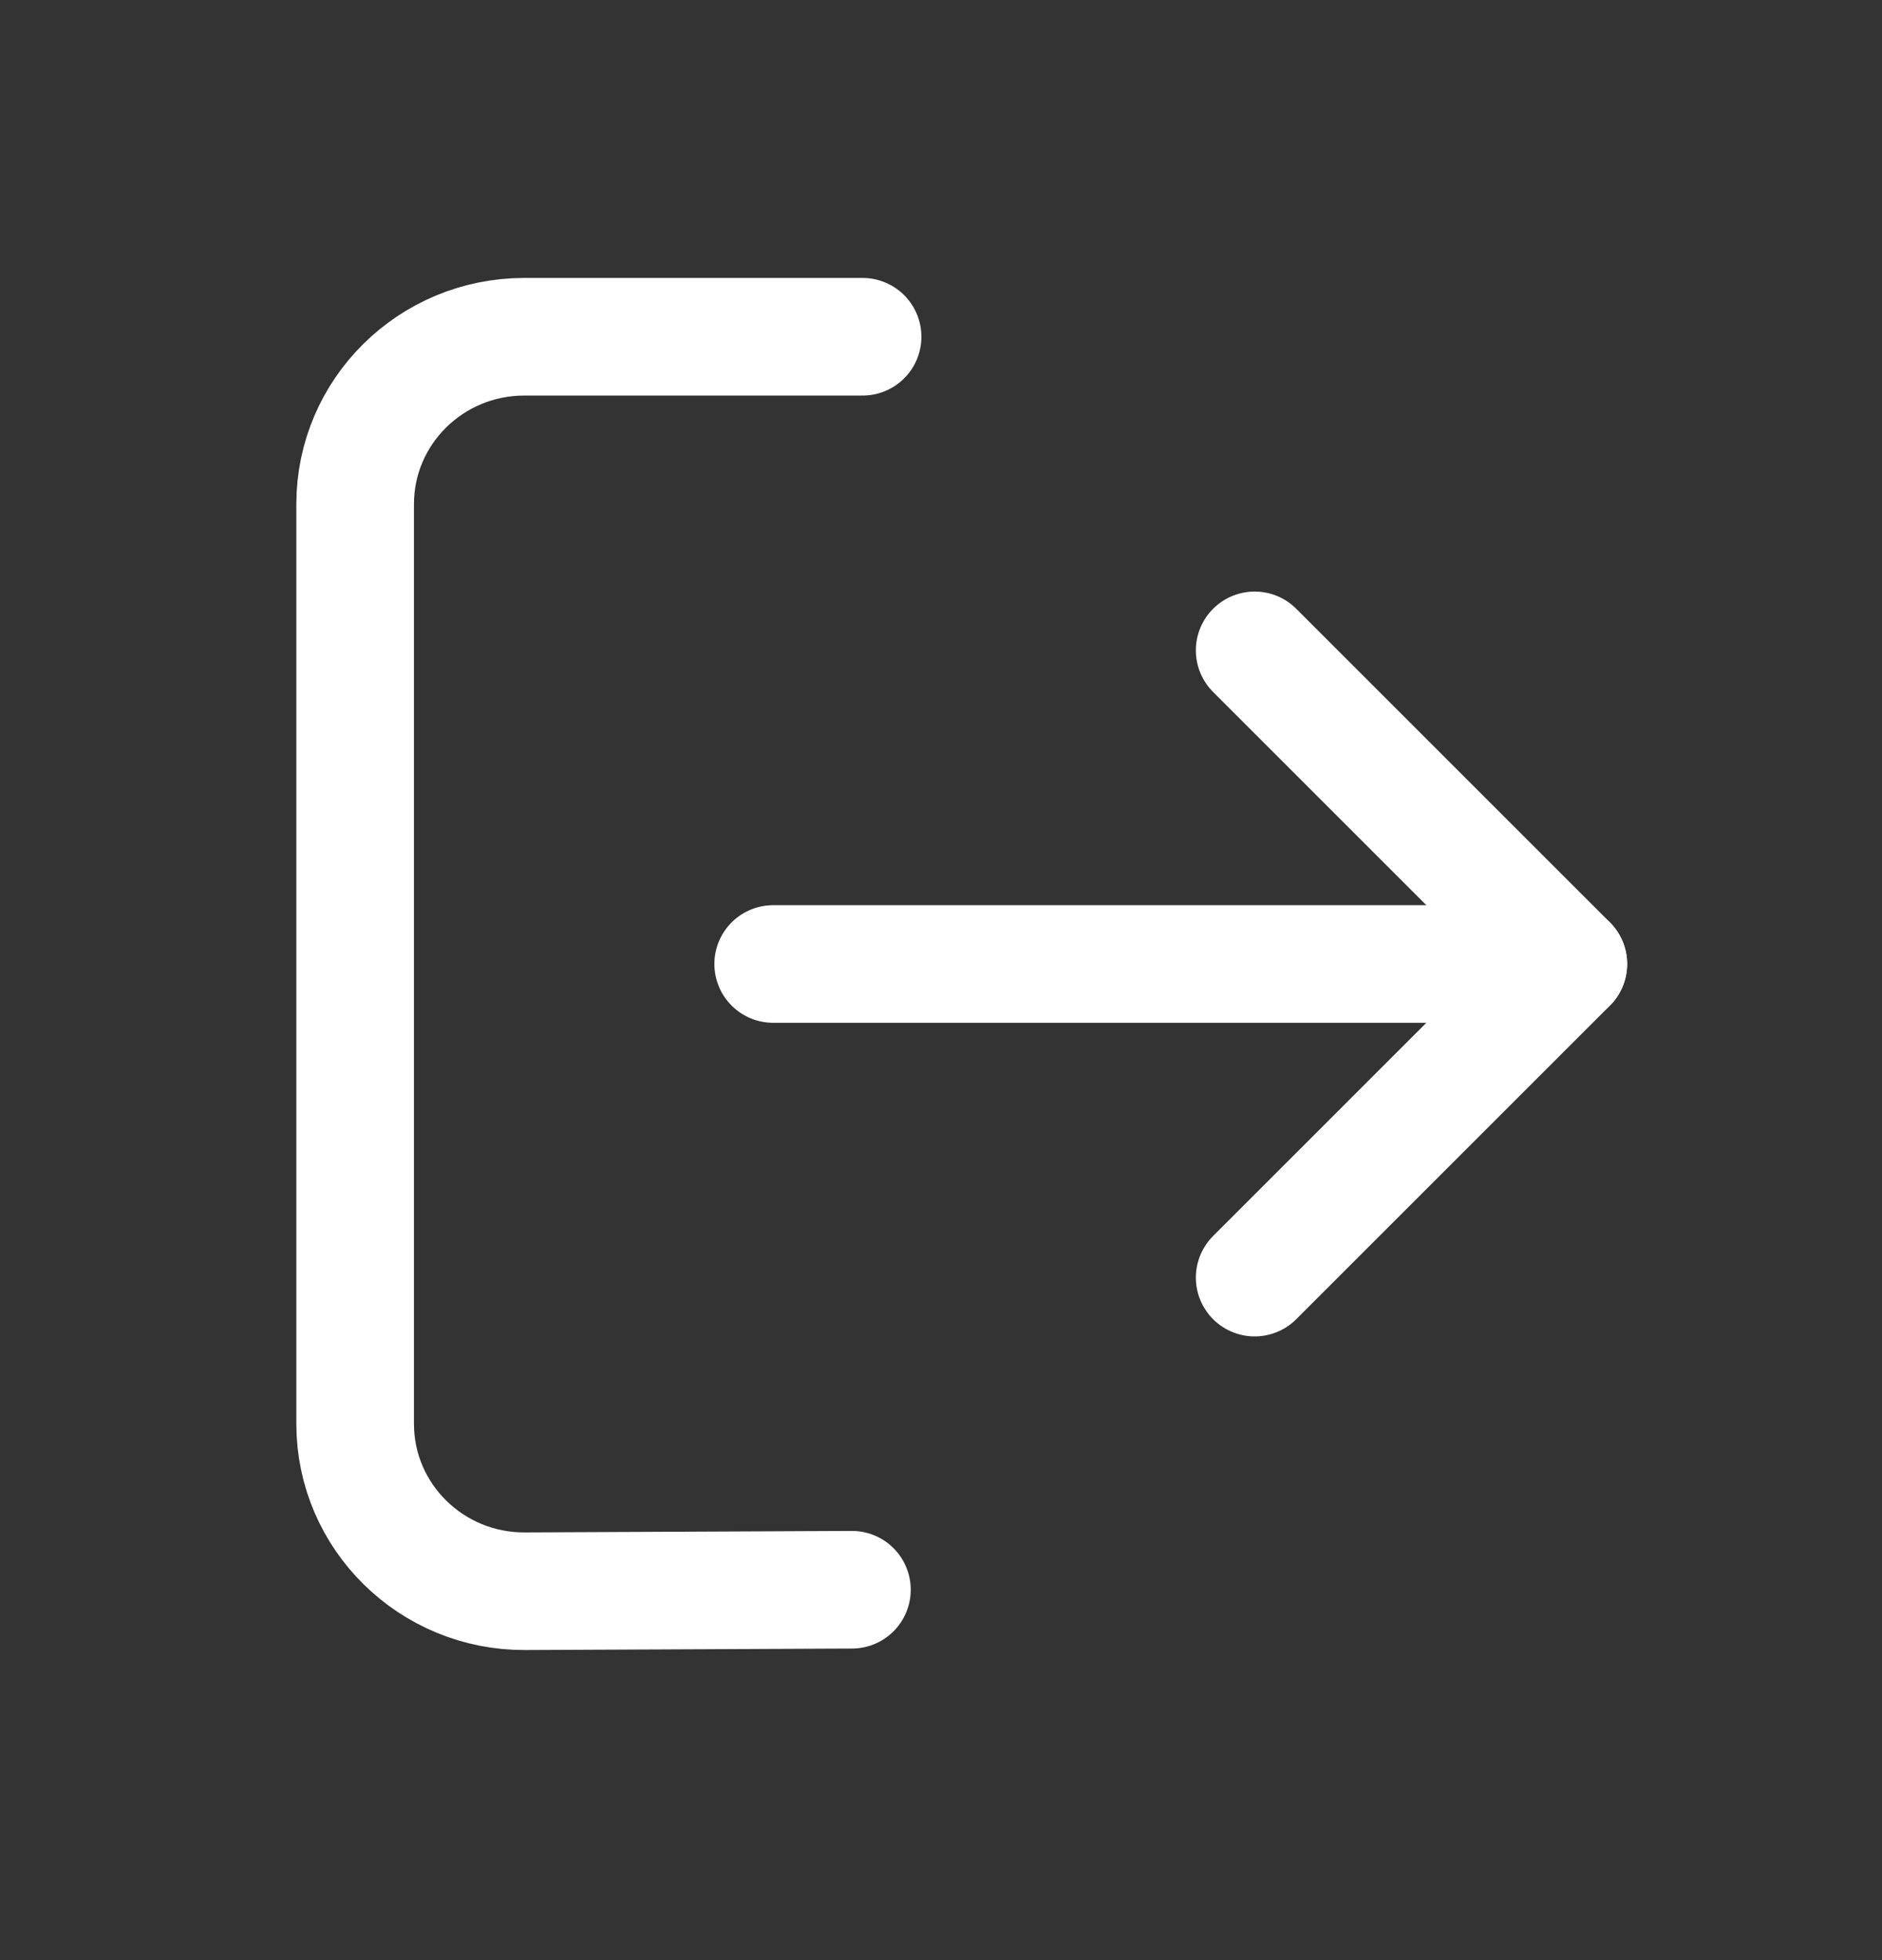
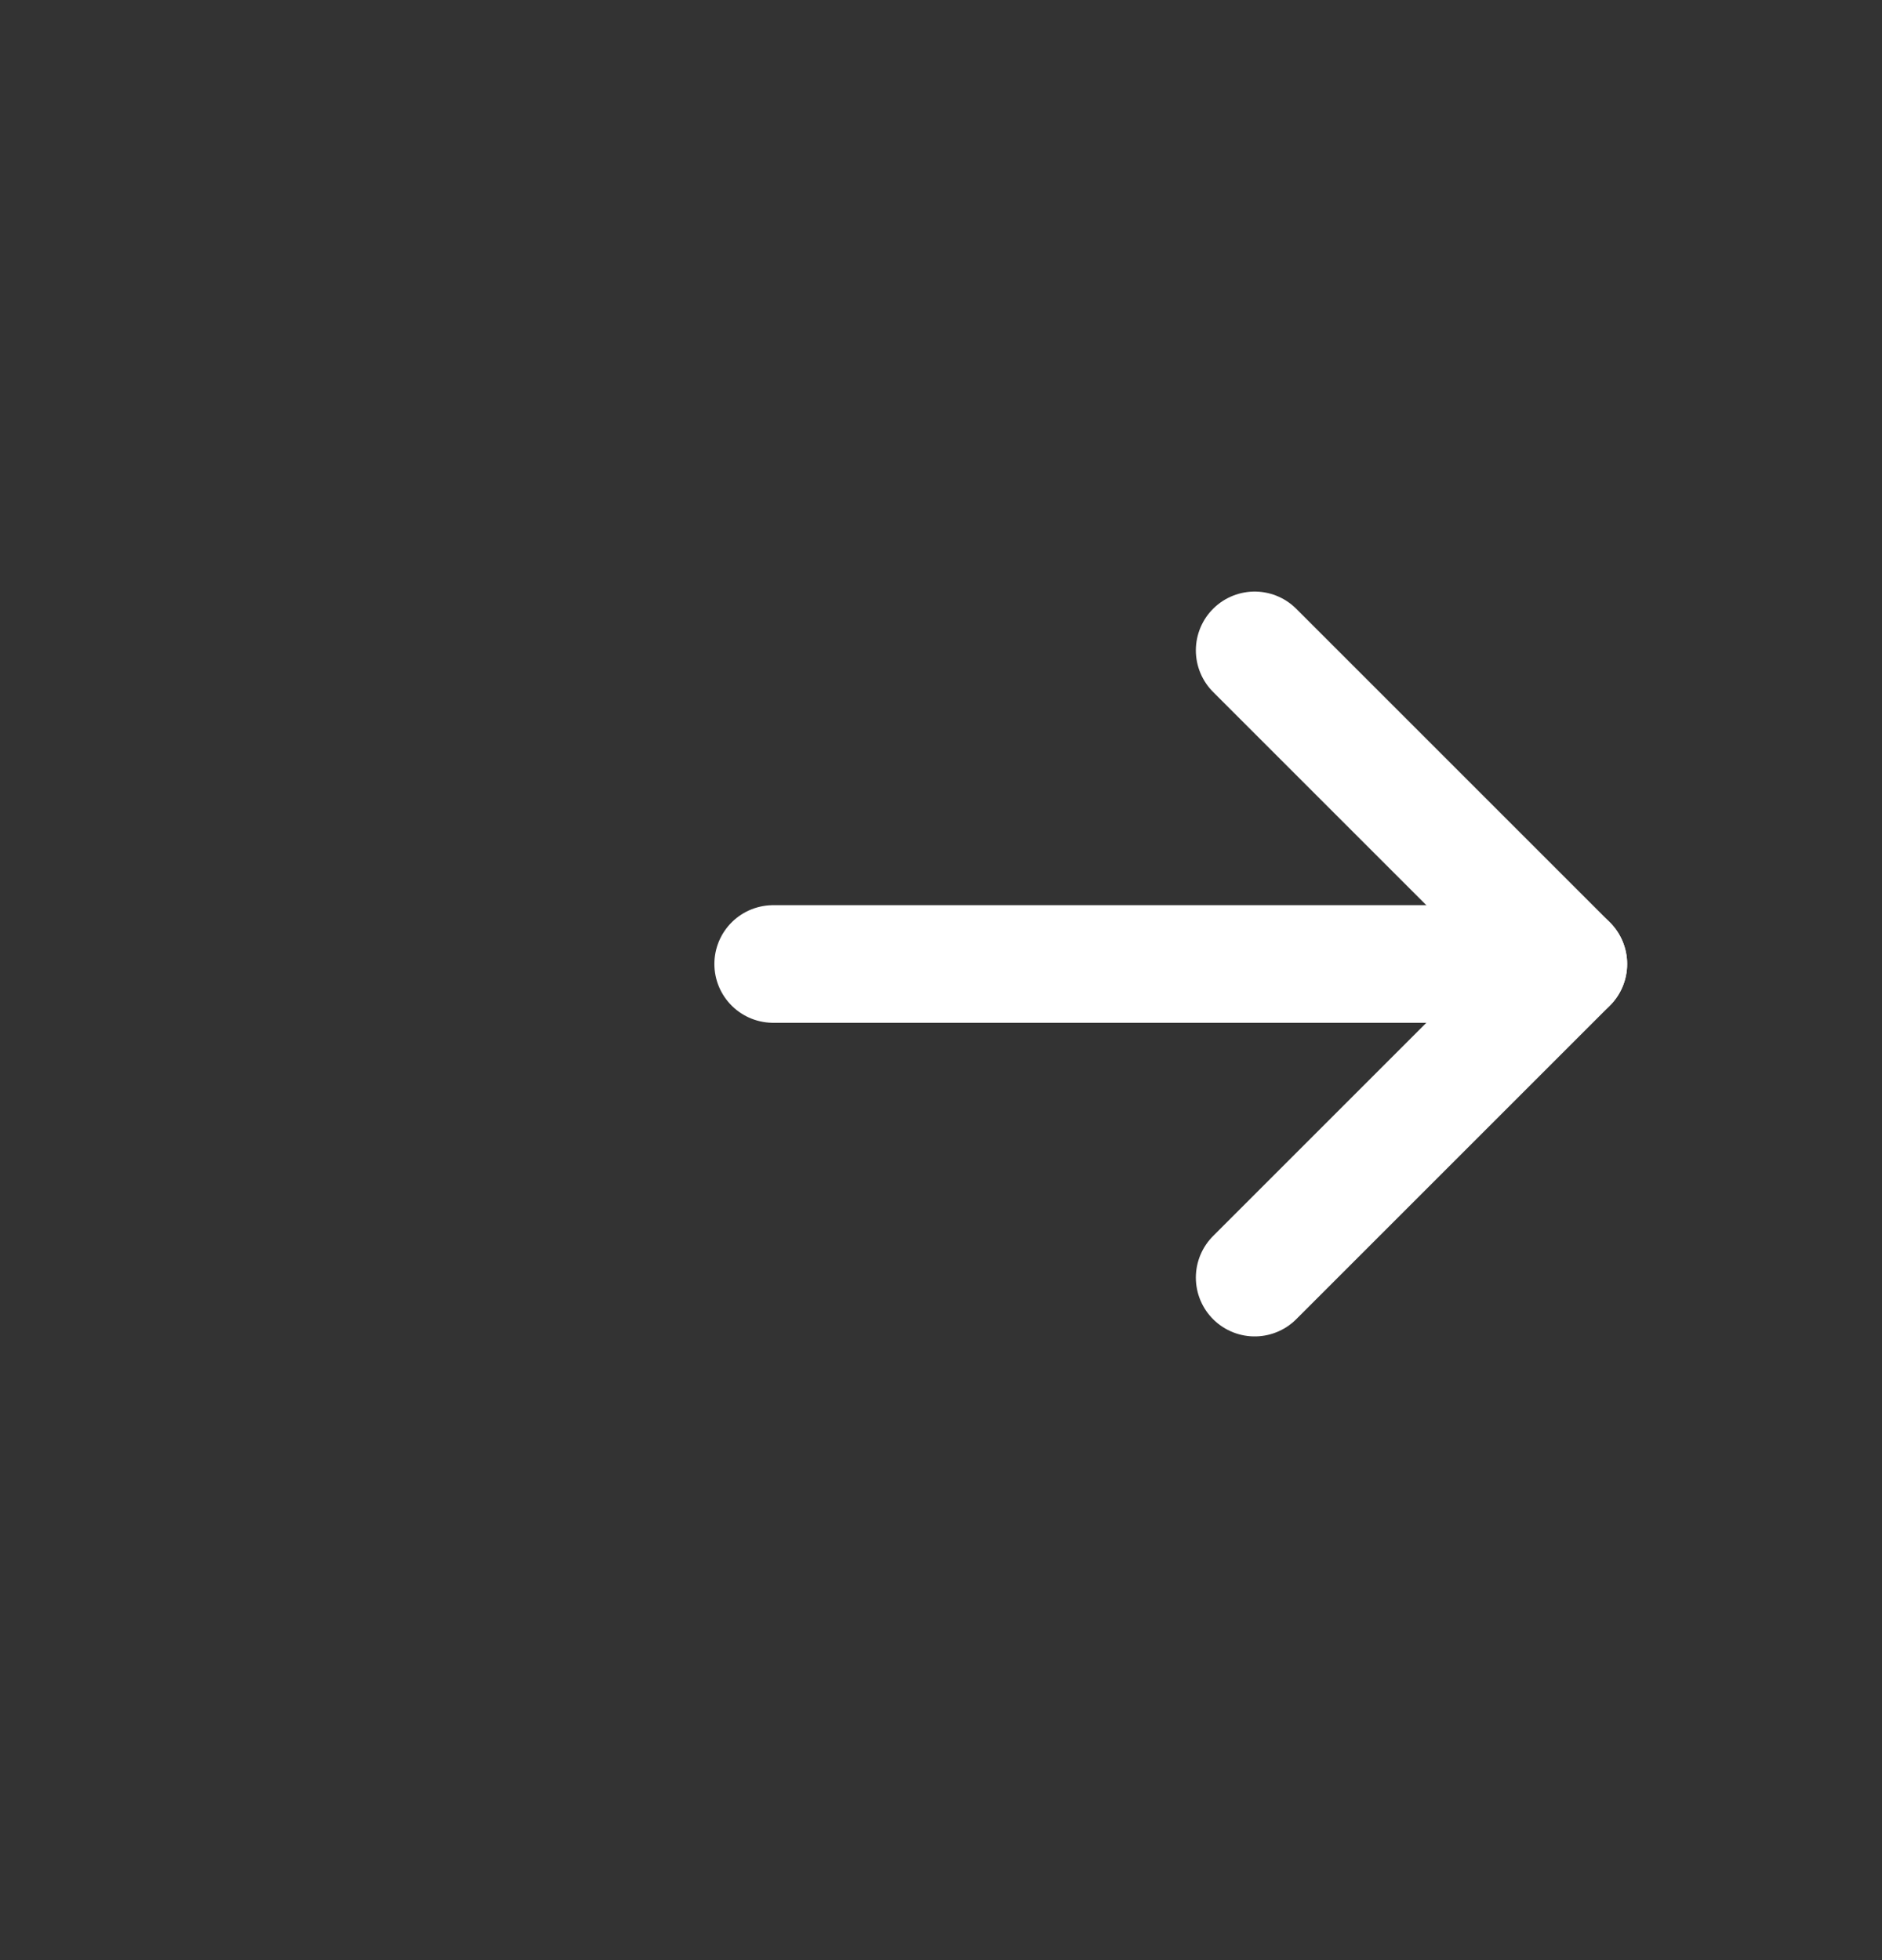
<svg xmlns="http://www.w3.org/2000/svg" width="24" height="25" viewBox="0 0 24 25" fill="none">
  <rect x="0" y="0" width="24" height="25" fill="#333333" stroke="none" />
  <g id="Group">
    <g id="Group_2">
      <path id="Path" d="M9.86 12.295H20" stroke="white" style="stroke:white;stroke:white;stroke-opacity:1;" stroke-width="1.5" stroke-linecap="round" stroke-linejoin="round" />
-       <path id="Path_2" d="M10.864 20.276L6.696 20.295C5.501 20.301 4.529 19.343 4.529 18.16V6.43C4.529 5.251 5.494 4.295 6.686 4.295H11" stroke="white" style="stroke:white;stroke:white;stroke-opacity:1;" stroke-width="1.5" stroke-linecap="round" stroke-linejoin="round" />
      <path id="Path_3" d="M16 16.295L20 12.295L16 8.295" stroke="white" style="stroke:white;stroke:white;stroke-opacity:1;" stroke-width="1.5" stroke-linecap="round" stroke-linejoin="round" />
    </g>
  </g>
</svg>